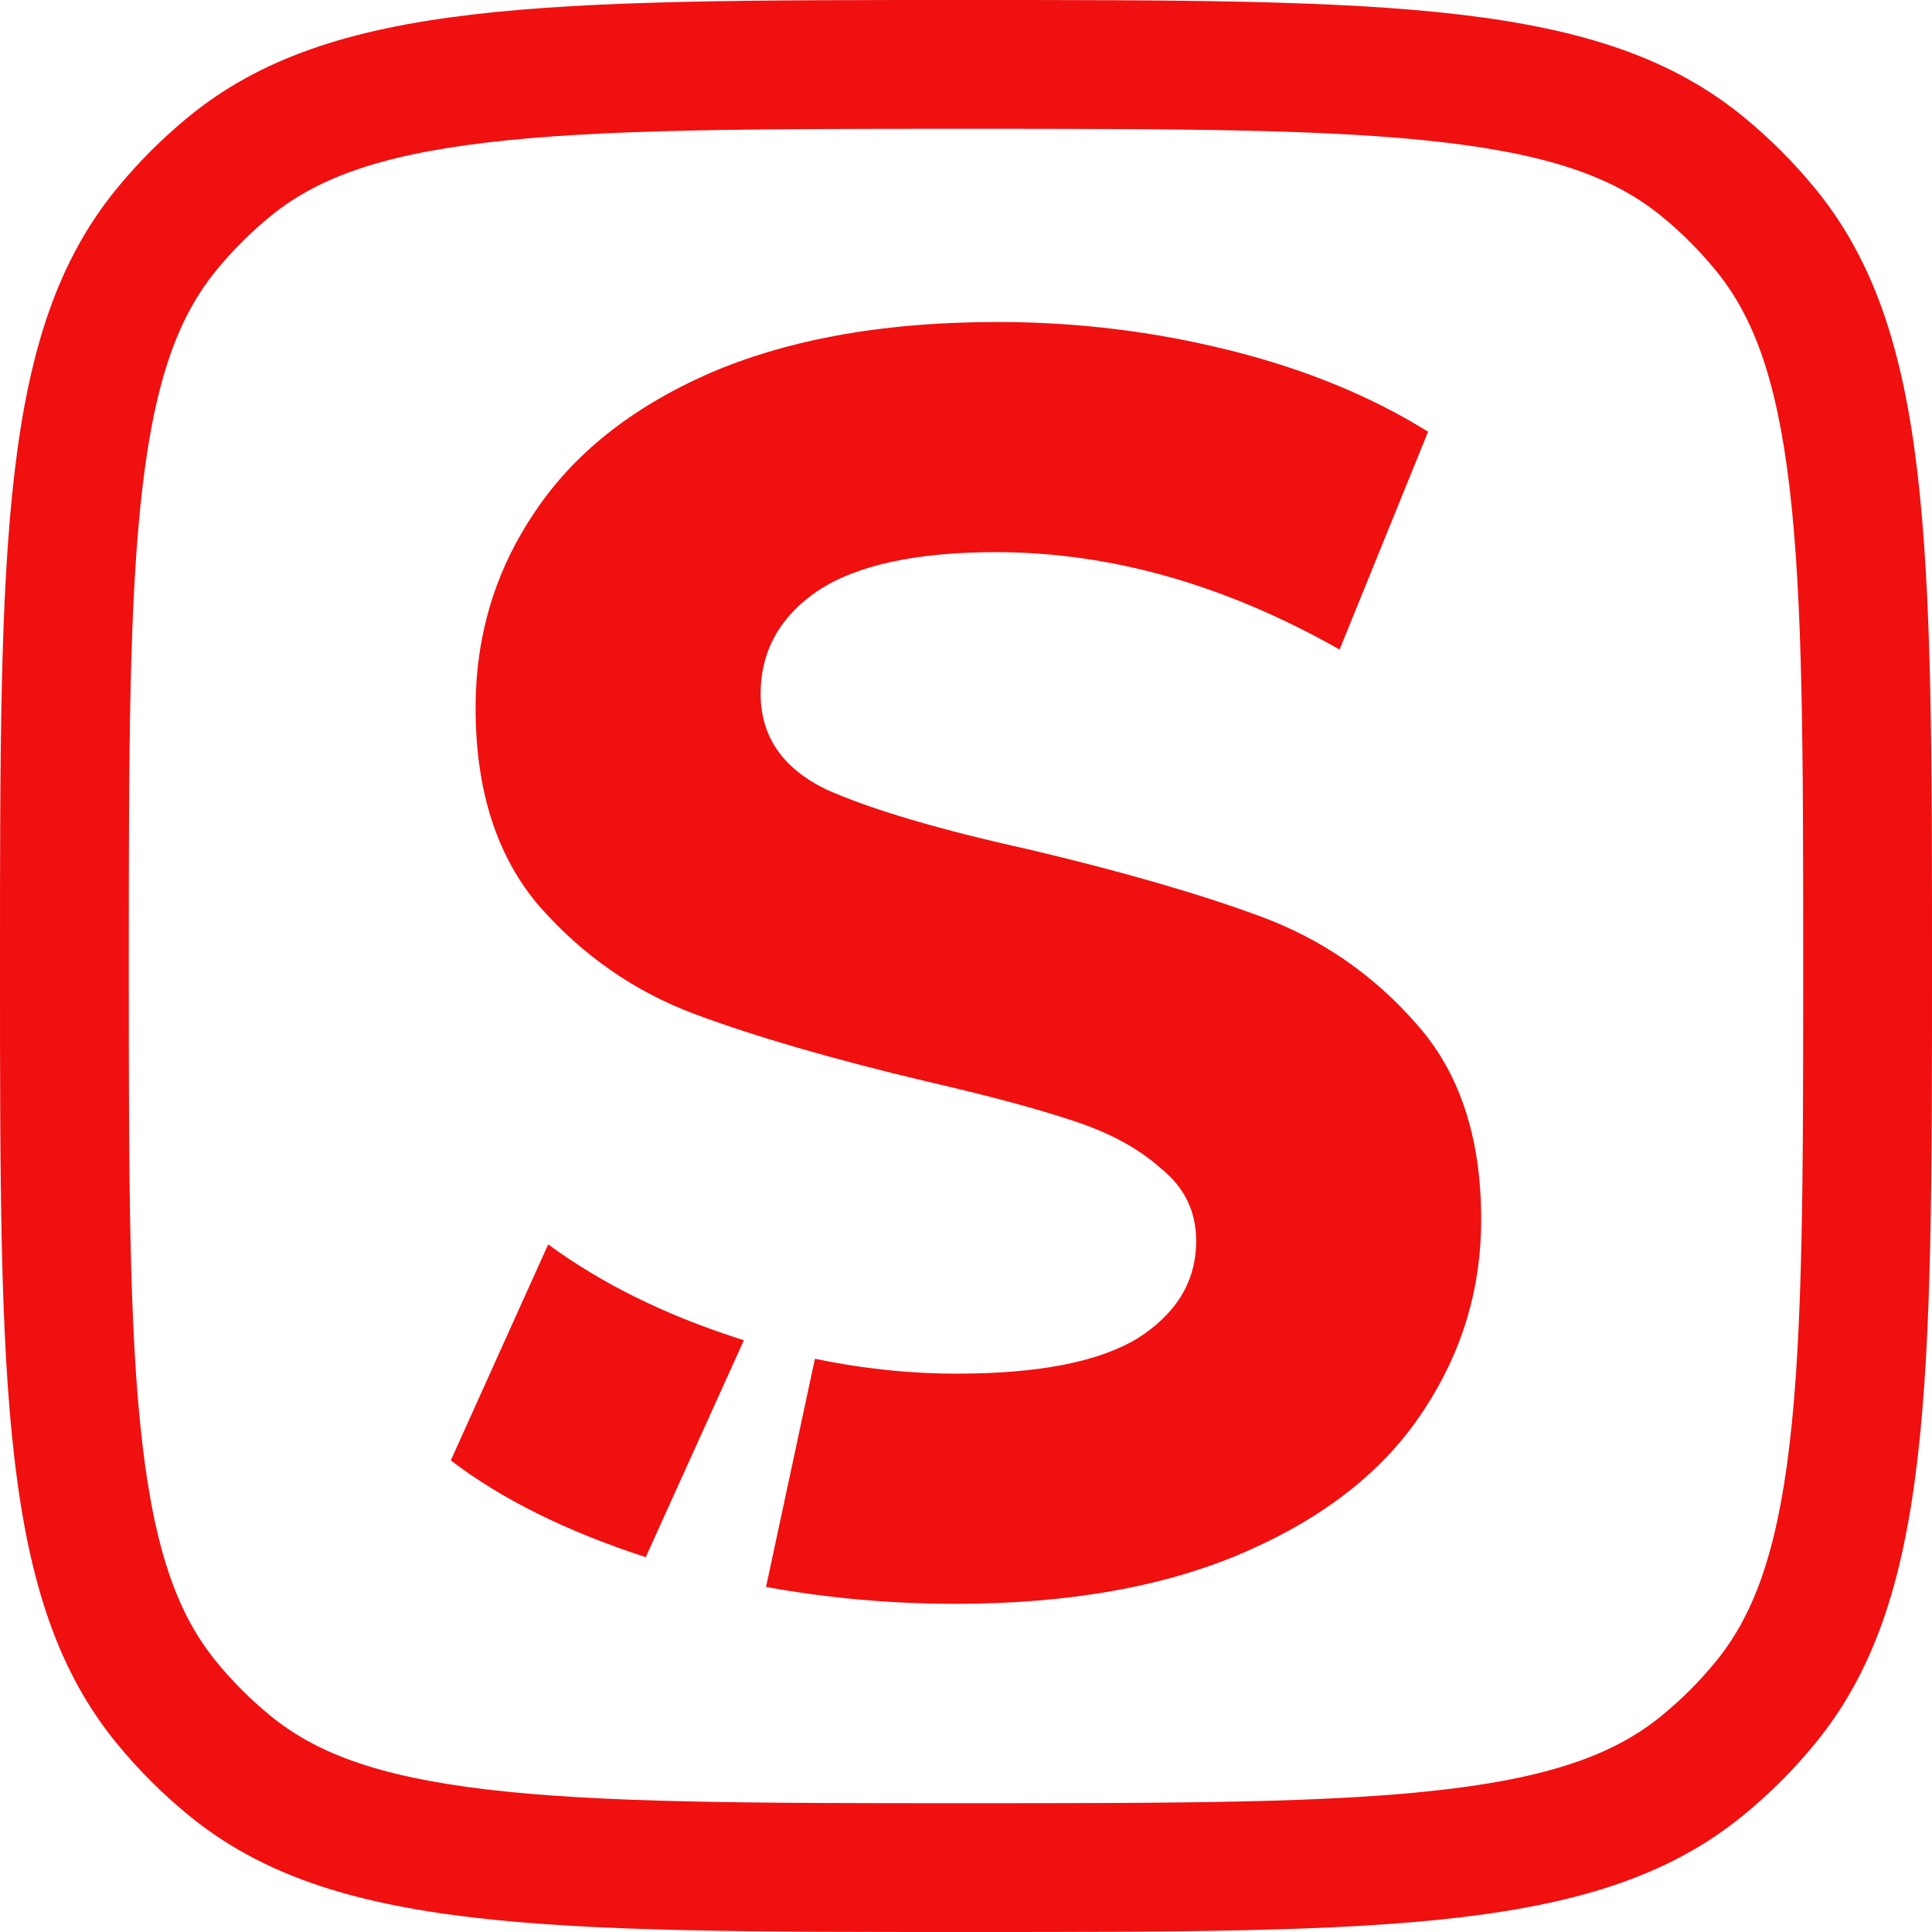
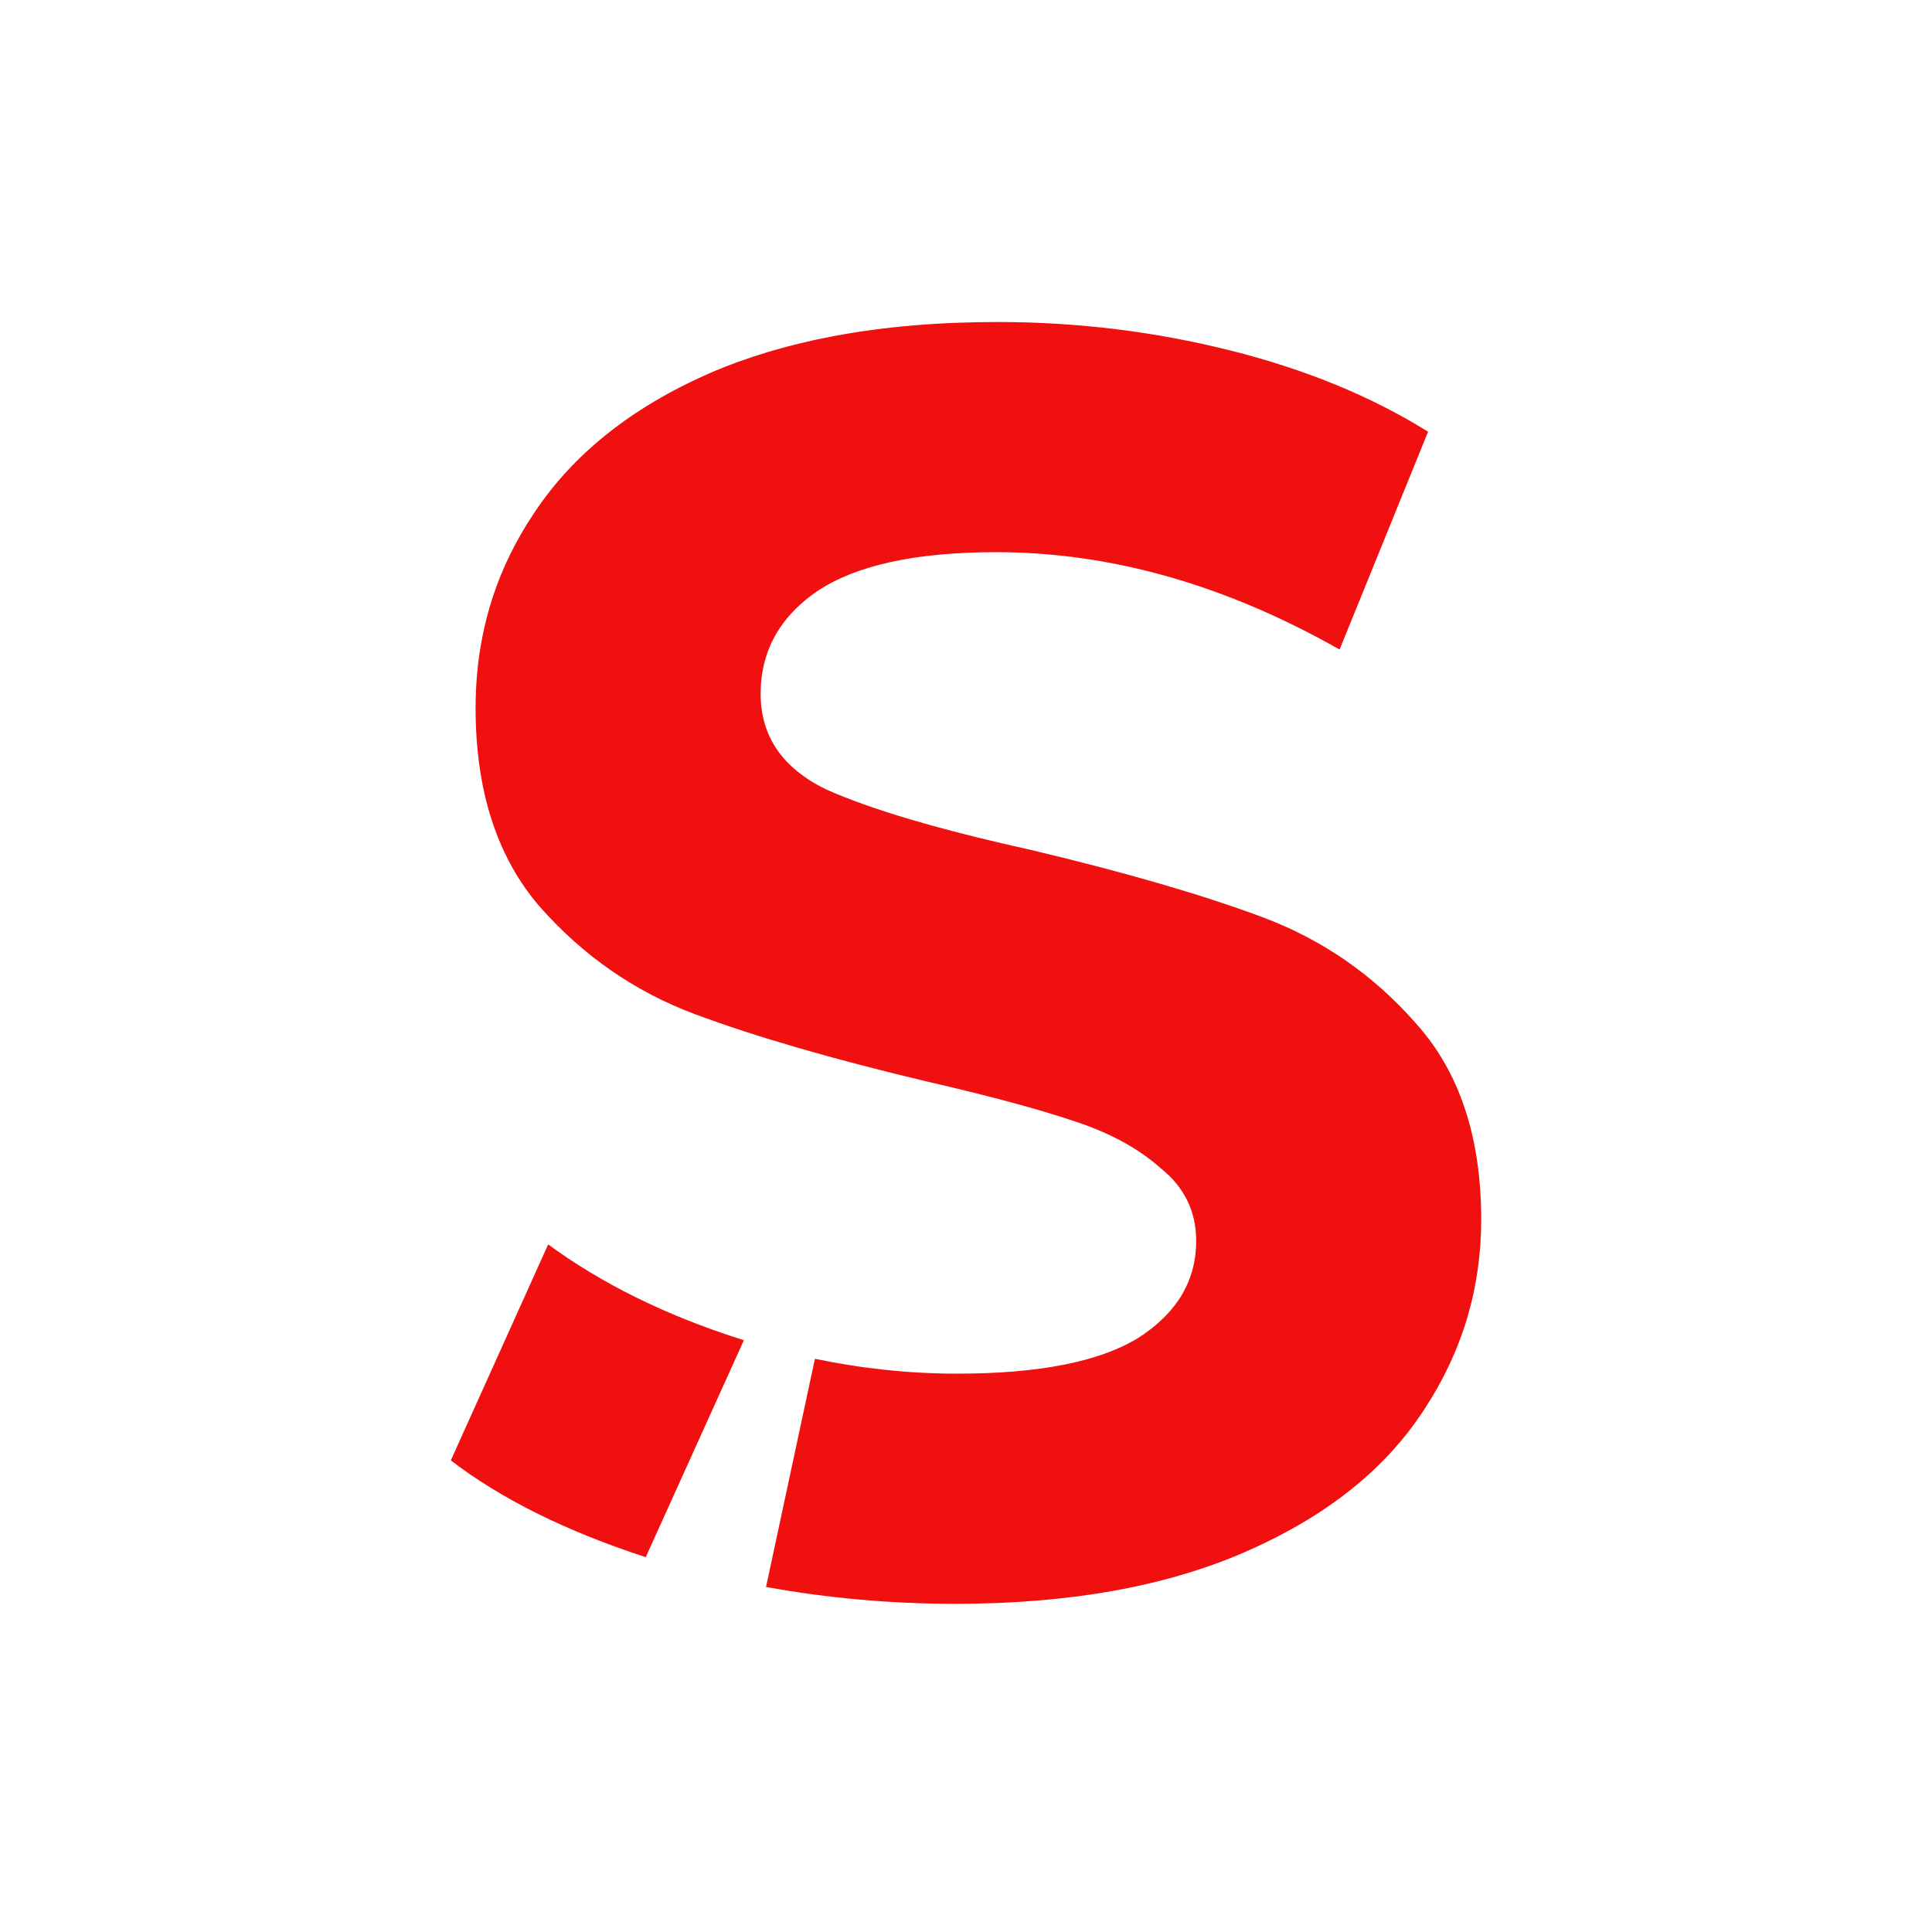
<svg xmlns="http://www.w3.org/2000/svg" width="30" height="30" viewBox="0 0 30 30" fill="none">
-   <path fill-rule="evenodd" clip-rule="evenodd" d="M7.561 27.787C9.337 27.997 11.664 28 15 28C18.337 28 20.663 27.997 22.439 27.787C24.17 27.582 25.115 27.205 25.806 26.638C26.11 26.389 26.389 26.11 26.638 25.806C27.205 25.115 27.582 24.17 27.787 22.439C27.997 20.663 28 18.337 28 15C28 11.664 27.997 9.337 27.787 7.561C27.582 5.83 27.205 4.885 26.638 4.194C26.389 3.89 26.11 3.611 25.806 3.362C25.115 2.795 24.17 2.418 22.439 2.213C20.663 2.003 18.337 2 15 2C11.664 2 9.337 2.003 7.561 2.213C5.83 2.418 4.885 2.795 4.194 3.362C3.89 3.611 3.611 3.89 3.362 4.194C2.795 4.885 2.418 5.83 2.213 7.561C2.003 9.337 2 11.664 2 15C2 18.337 2.003 20.663 2.213 22.439C2.418 24.17 2.795 25.115 3.362 25.806C3.611 26.11 3.89 26.389 4.194 26.638C4.885 27.205 5.83 27.582 7.561 27.787ZM1.816 2.925C0 5.138 0 8.425 0 15C0 21.575 0 24.862 1.816 27.075C2.148 27.48 2.52 27.852 2.925 28.184C5.138 30 8.425 30 15 30C21.575 30 24.862 30 27.075 28.184C27.48 27.852 27.852 27.48 28.184 27.075C30 24.862 30 21.575 30 15C30 8.425 30 5.138 28.184 2.925C27.852 2.52 27.48 2.148 27.075 1.816C24.862 0 21.575 0 15 0C8.425 0 5.138 0 2.925 1.816C2.52 2.148 2.148 2.52 1.816 2.925Z" fill="#F01010" />
  <path fill-rule="evenodd" clip-rule="evenodd" d="M7.654 9.263C7.586 9.471 7.53 9.683 7.488 9.901L11.85 10.375C11.896 10.148 11.983 9.94 12.111 9.749L12.111 9.749C12.254 9.536 12.447 9.346 12.691 9.179C13.296 8.776 14.221 8.574 15.467 8.574C17.245 8.574 19.023 9.078 20.801 10.086L21.284 8.898L21.284 8.898L22.175 6.704C21.296 6.155 20.269 5.733 19.096 5.44C17.923 5.147 16.723 5 15.495 5C14.57 5 13.718 5.073 12.94 5.22L12.94 5.22C12.238 5.353 11.596 5.545 11.014 5.797C9.804 6.329 8.897 7.053 8.292 7.969C8.017 8.378 7.804 8.809 7.654 9.263L7.654 9.263ZM22.065 21.962C22.084 21.934 22.103 21.906 22.121 21.878L22.121 21.878C22.707 20.984 23 20.004 23 18.938C23 17.655 22.661 16.638 21.983 15.887C21.323 15.135 20.526 14.585 19.591 14.237C18.656 13.889 17.456 13.541 15.99 13.193C14.579 12.881 13.525 12.569 12.828 12.258C12.15 11.928 11.811 11.433 11.811 10.773C11.811 10.635 11.824 10.502 11.85 10.375L7.488 9.901C7.419 10.252 7.385 10.617 7.385 10.993C7.385 12.276 7.715 13.303 8.375 14.072C9.053 14.842 9.859 15.401 10.794 15.749C11.729 16.097 12.929 16.446 14.395 16.794C15.348 17.014 16.1 17.215 16.649 17.399C17.218 17.582 17.676 17.829 18.024 18.141C18.391 18.434 18.574 18.81 18.574 19.268C18.574 19.613 18.482 19.921 18.297 20.192L18.297 20.192C18.149 20.409 17.943 20.602 17.678 20.773L17.678 20.773L17.667 20.78C17.062 21.147 16.127 21.33 14.863 21.33C14.126 21.33 13.39 21.253 12.654 21.099L11.895 24.642C12.855 24.817 13.835 24.904 14.835 24.904C16.595 24.904 18.088 24.638 19.316 24.107C19.383 24.078 19.448 24.048 19.513 24.018L19.513 24.018C20.386 23.616 21.092 23.115 21.632 22.516L21.632 22.516C21.791 22.34 21.935 22.155 22.065 21.962ZM10.027 24.18C8.791 23.777 7.782 23.276 7 22.677L7.009 22.657L7.009 22.657L8.512 19.323C9.337 19.928 10.317 20.413 11.454 20.78C11.486 20.791 11.519 20.801 11.551 20.811L10.027 24.18Z" fill="#F01010" />
</svg>